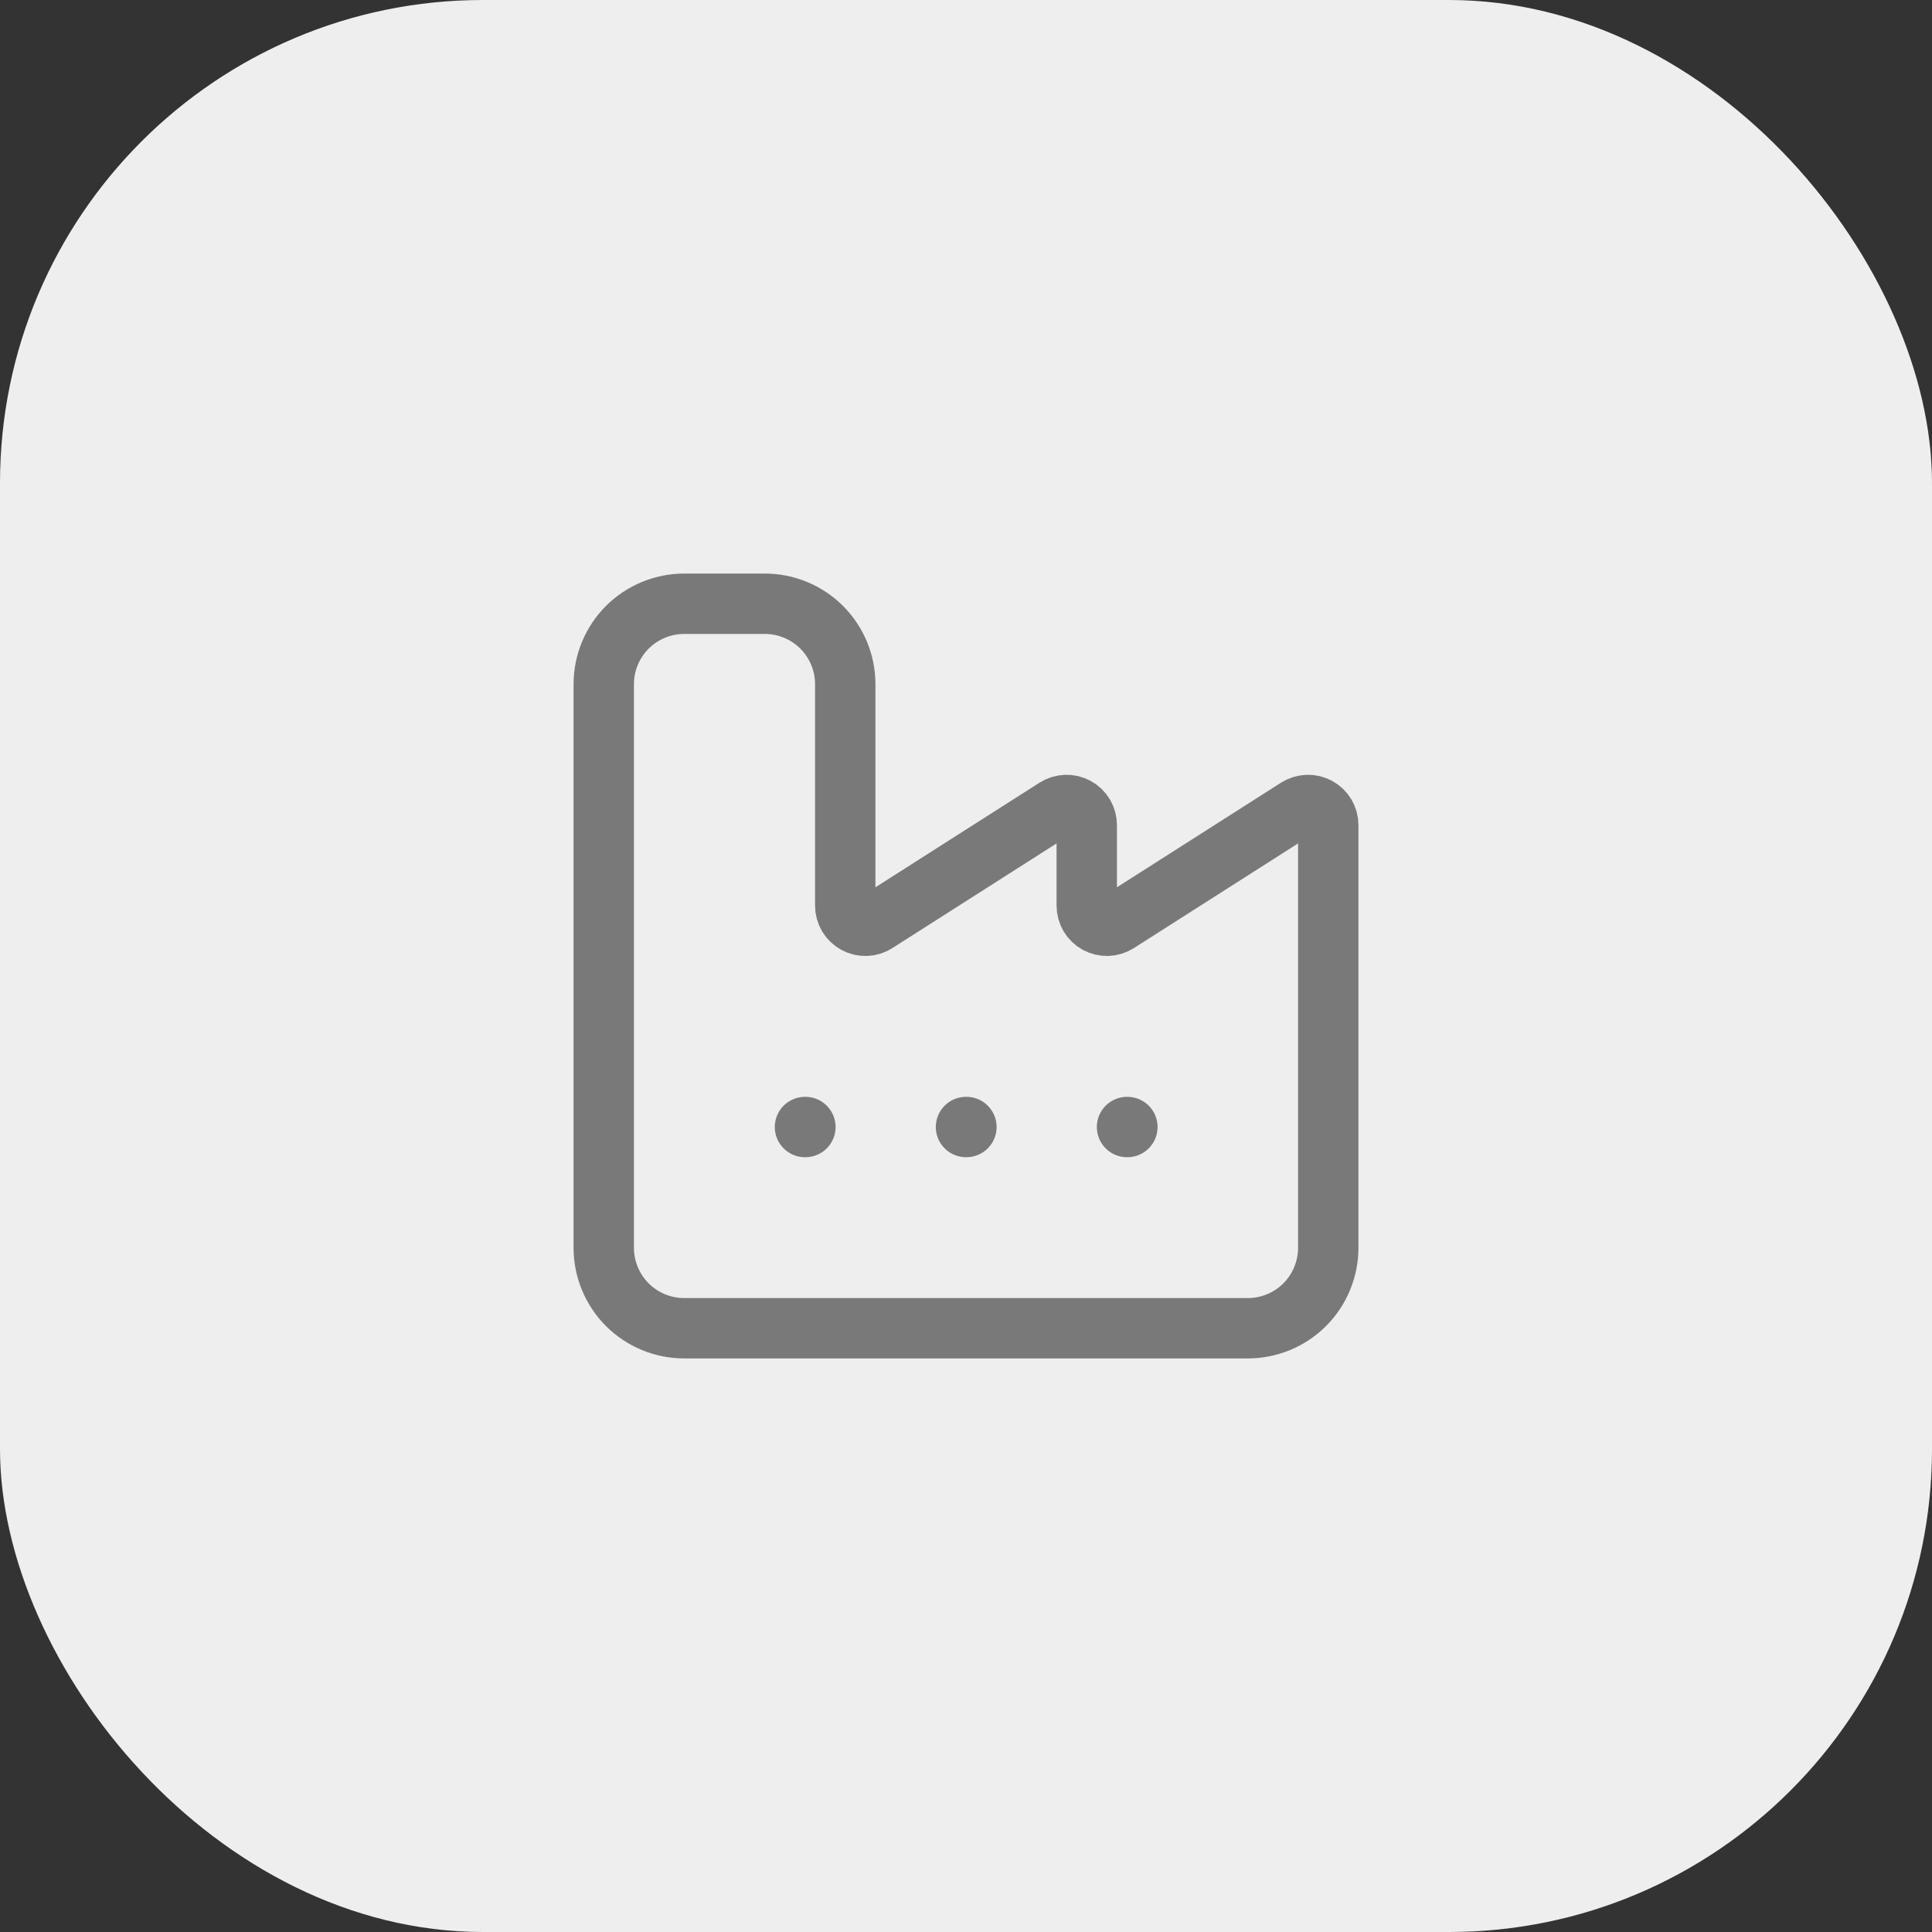
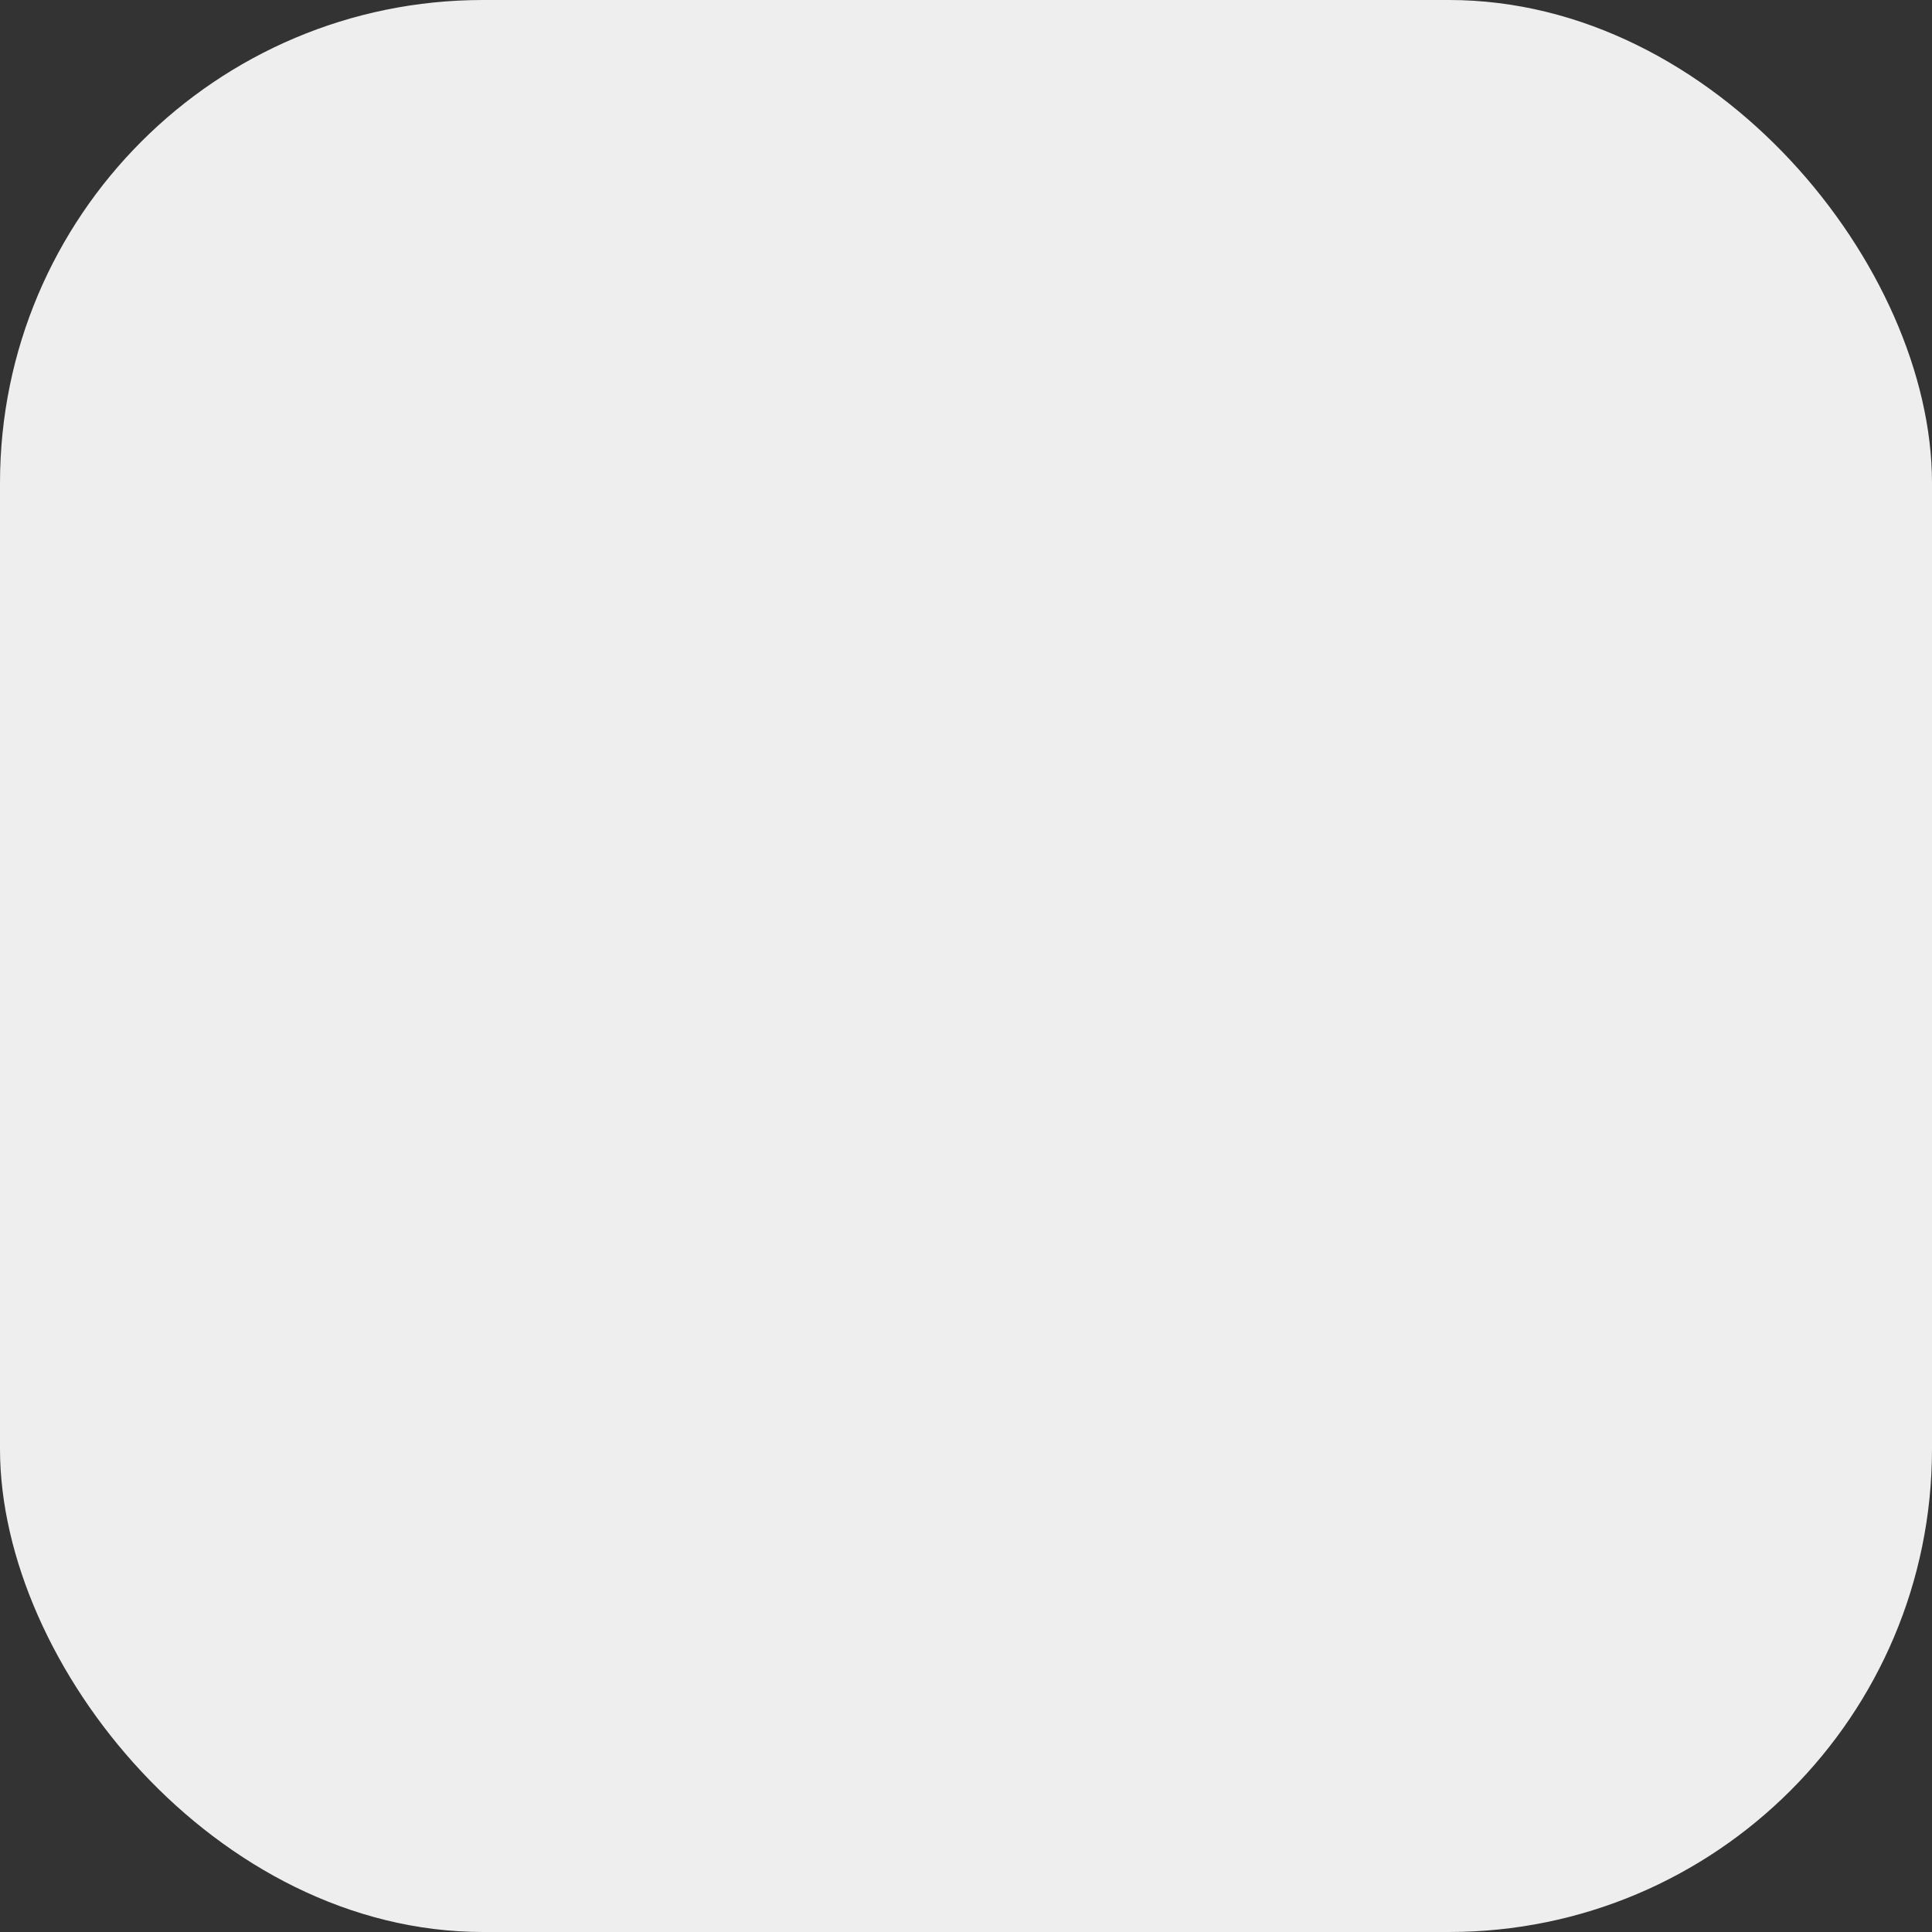
<svg xmlns="http://www.w3.org/2000/svg" width="32" height="32" viewBox="0 0 32 32" fill="none">
  <rect x="0" y="0" width="32" height="32" fill="#333333" stroke="none" />
  <rect width="32" height="32" rx="8" fill="#EEEEEE" />
-   <path d="M16 18.667H16.007M18.667 18.667H18.673M13.333 18.667H13.34M10 20.667C10 21.02 10.14 21.359 10.39 21.61C10.641 21.86 10.98 22 11.333 22H20.667C21.02 22 21.359 21.86 21.61 21.61C21.86 21.359 22 21.02 22 20.667V13.667C22 13.607 21.984 13.548 21.954 13.497C21.923 13.445 21.88 13.403 21.827 13.374C21.775 13.345 21.715 13.331 21.656 13.333C21.596 13.335 21.538 13.353 21.487 13.385L18.513 15.281C18.462 15.313 18.404 15.332 18.344 15.334C18.285 15.335 18.225 15.321 18.173 15.293C18.12 15.264 18.077 15.222 18.046 15.17C18.016 15.118 18 15.06 18 15V13.667C18 13.607 17.984 13.548 17.954 13.497C17.923 13.445 17.88 13.403 17.827 13.374C17.775 13.345 17.715 13.331 17.656 13.333C17.596 13.335 17.538 13.353 17.487 13.385L14.513 15.281C14.463 15.314 14.405 15.332 14.345 15.334C14.285 15.336 14.226 15.322 14.173 15.293C14.121 15.264 14.077 15.222 14.046 15.17C14.016 15.119 14 15.06 14 15V11.333C14 10.98 13.86 10.641 13.61 10.39C13.359 10.14 13.02 10 12.667 10H11.333C10.98 10 10.641 10.14 10.39 10.39C10.14 10.641 10 10.98 10 11.333V20.667Z" stroke="#797979" stroke-linecap="round" stroke-linejoin="round" />
</svg>